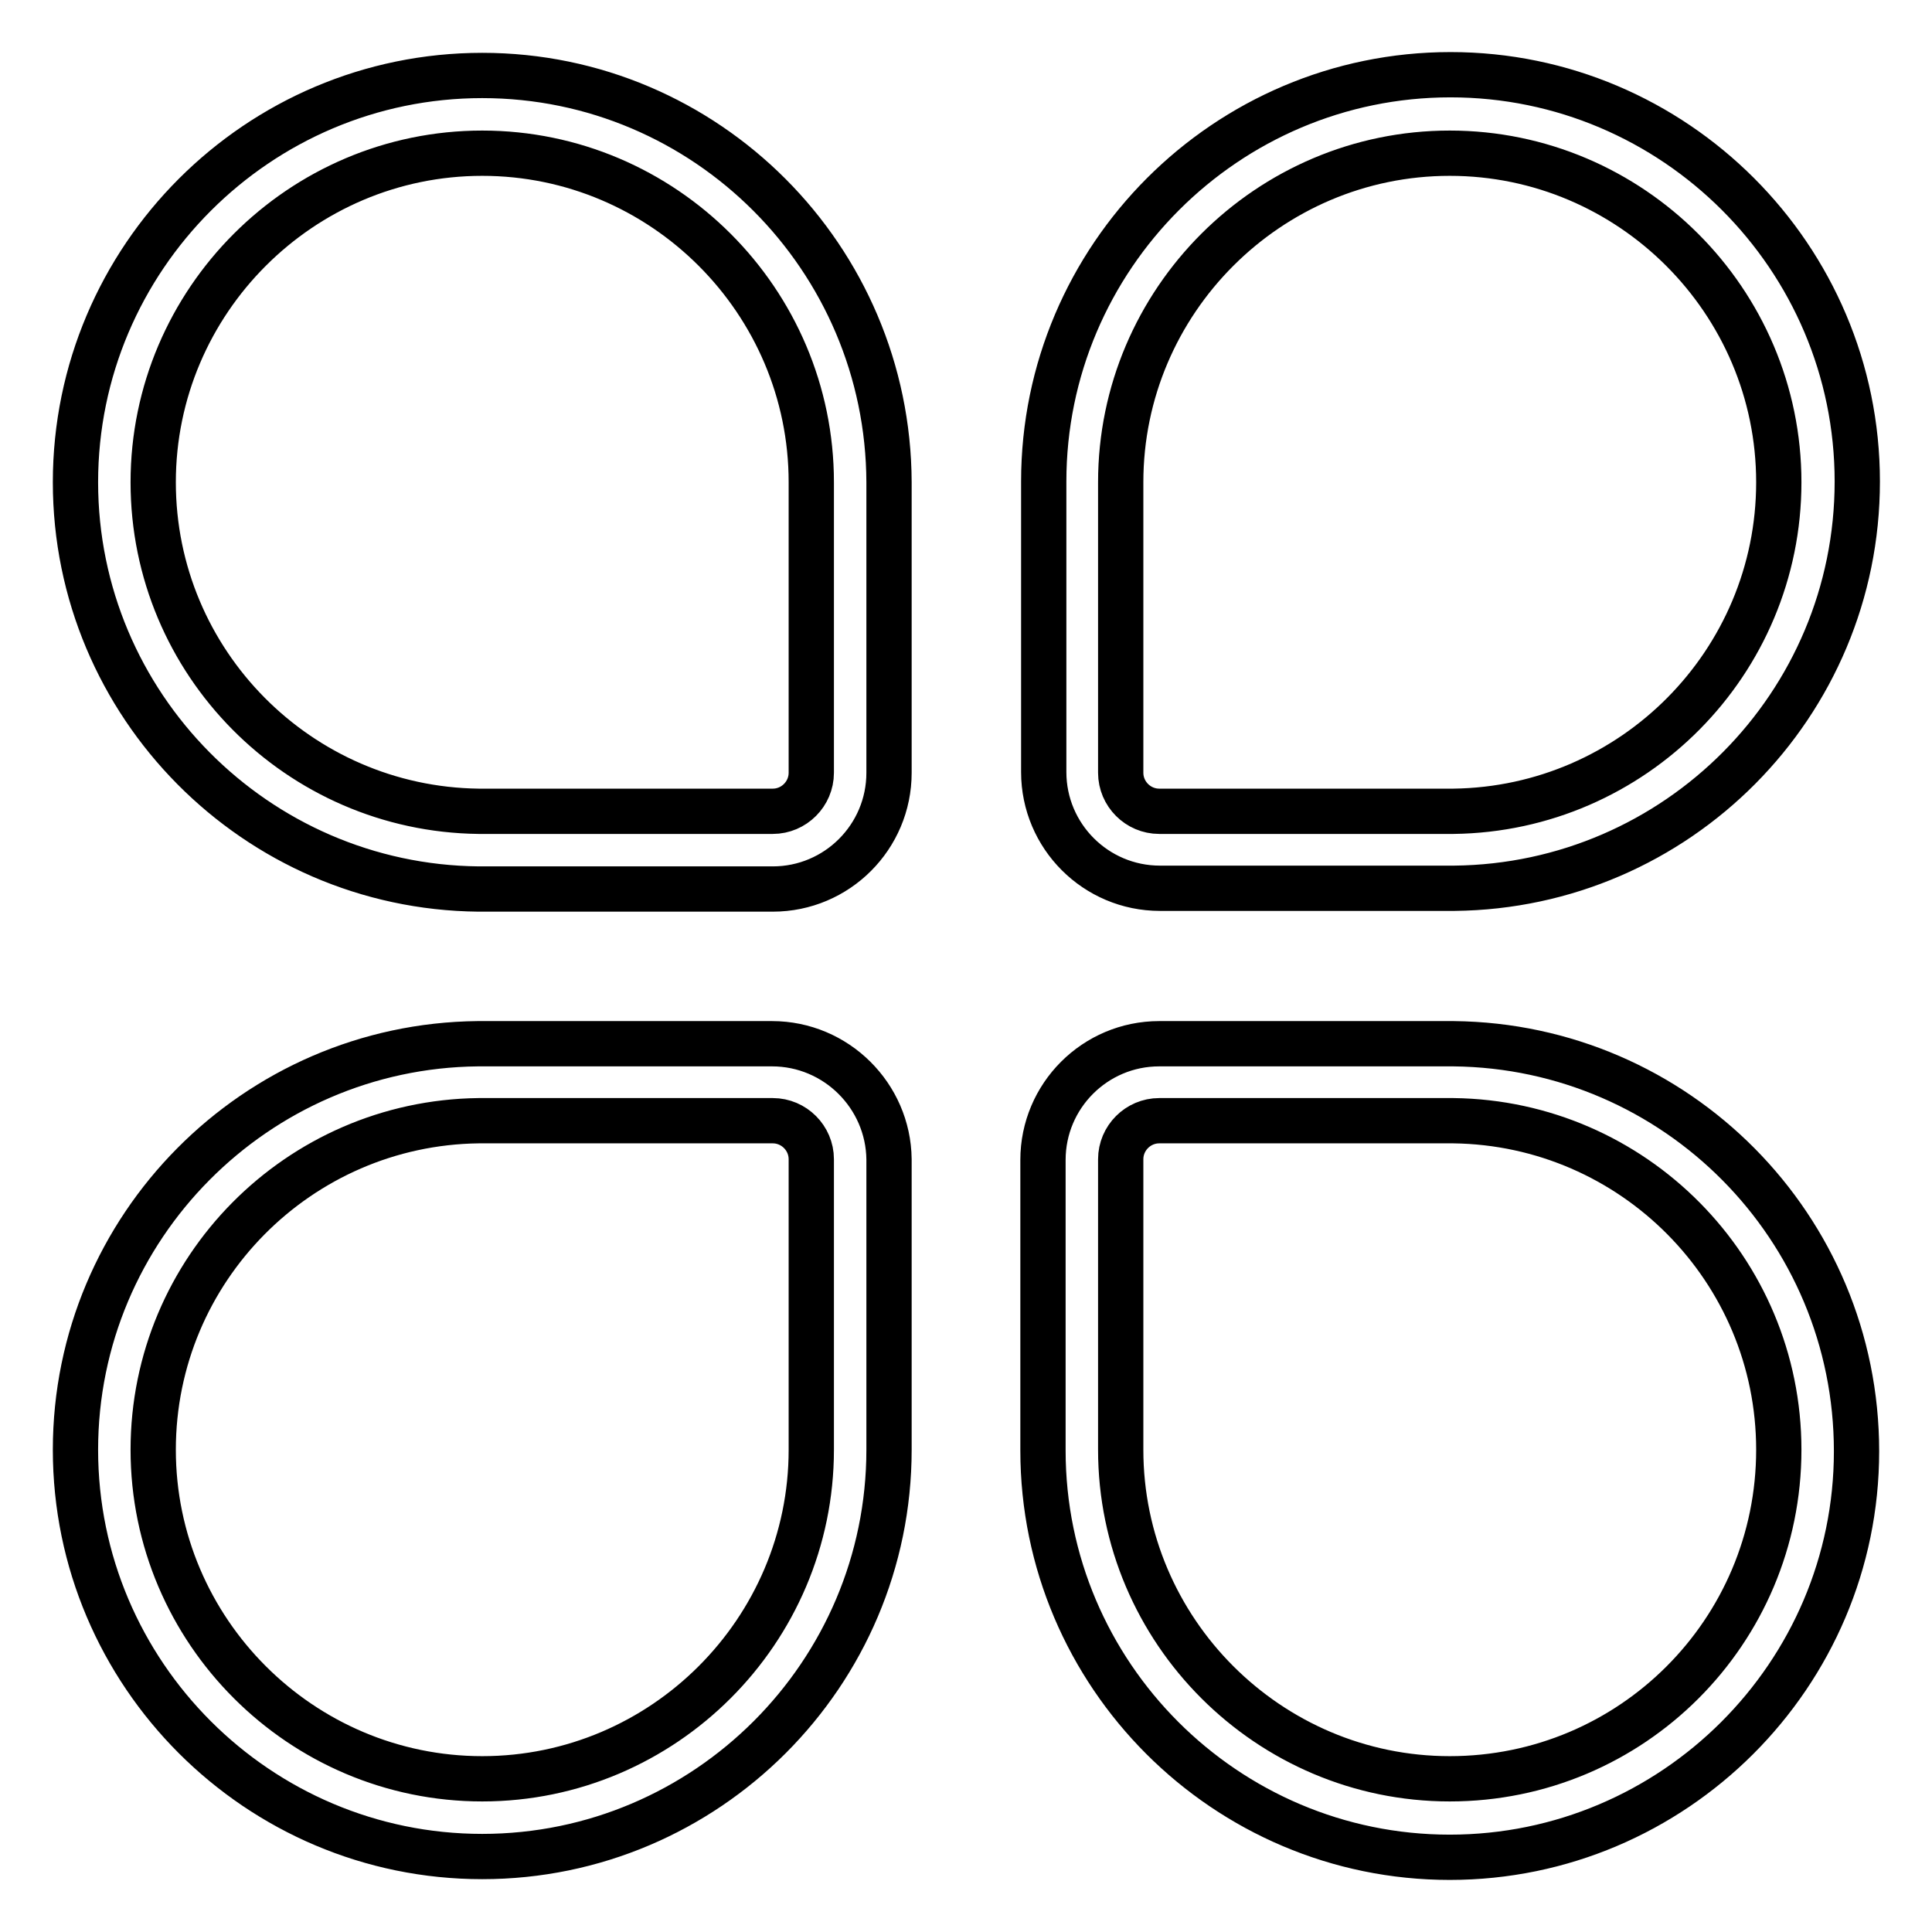
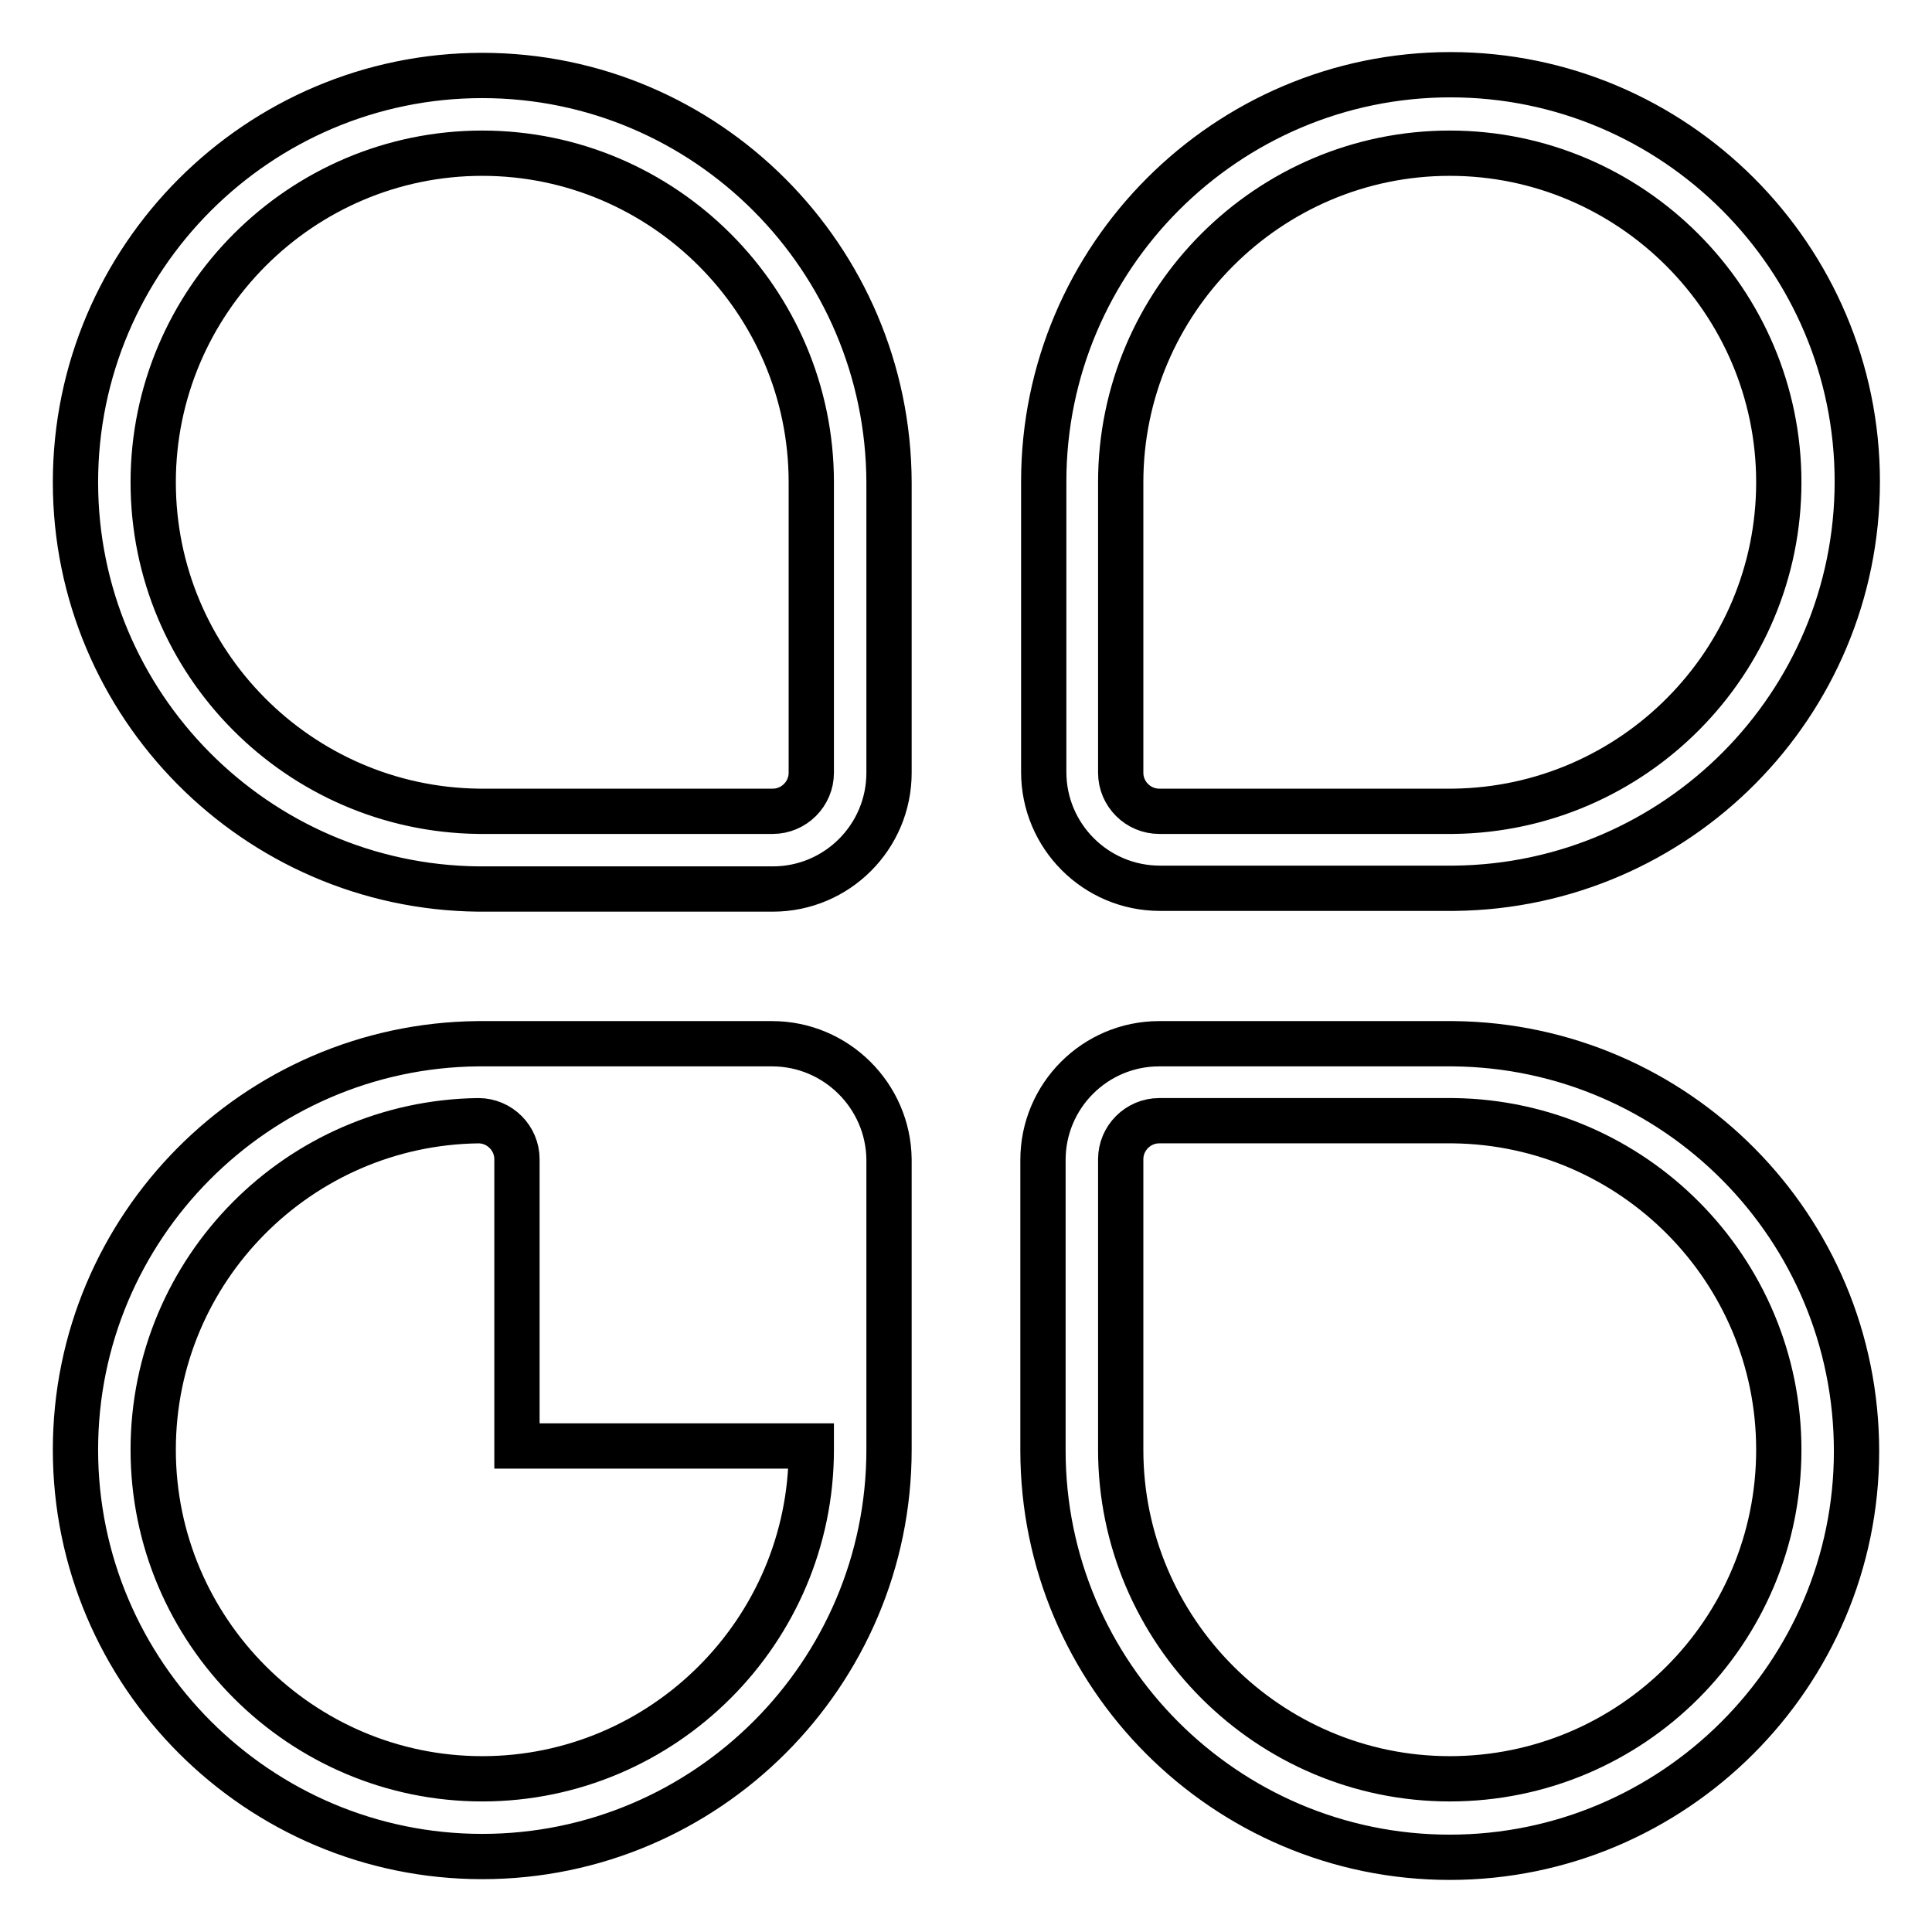
<svg xmlns="http://www.w3.org/2000/svg" version="1.1" x="0px" y="0px" viewBox="0 0 256 256" enable-background="new 0 0 256 256" xml:space="preserve">
  <g>
-     <path stroke-width="6" fill-opacity="0" stroke="#000000" d="M153.7,117.7h39v0c29.5-0.3,53.4-24.3,53.4-53.9c0-29.7-24.2-53.9-53.9-53.9s-53.9,24.2-53.9,53.9 c0,0.2,0,0.3,0,0.5h0v38C138.3,110.8,145.2,117.7,153.7,117.7z M148.5,64.4c0-0.2,0-0.3,0-0.5c0-24,19.6-43.6,43.6-43.6 s43.6,19.6,43.6,43.6c0,23.9-19.3,43.3-43.1,43.6v0h-39c-2.8,0-5.1-2.3-5.1-5.1V64.4z M63.9,10C34.2,10,10,34.2,10,63.9 c0,29.5,23.9,53.6,53.4,53.9v0h39c8.5,0,15.4-6.9,15.4-15.4v-38h0c0-0.2,0-0.3,0-0.5C117.7,34.2,93.6,10,63.9,10z M107.5,64.4v38 c0,2.8-2.3,5.1-5.1,5.1h-39v0c-23.8-0.3-43.1-19.7-43.1-43.6c0-24,19.6-43.6,43.6-43.6c24,0,43.6,19.6,43.6,43.6V64.4z  M192.6,138.3l-39,0c-8.5,0-15.4,6.9-15.4,15.4v38h0c0,0.2,0,0.3,0,0.5c0,29.7,24.2,53.9,53.9,53.9s53.9-24.2,53.9-53.8 C246,162.6,222.1,138.6,192.6,138.3z M192.1,235.7c-24,0-43.6-19.6-43.6-43.6c0-0.2,0-0.3,0-0.5h0v-38c0-2.8,2.3-5.1,5.1-5.1h39v0 c23.8,0.3,43.1,19.7,43.1,43.6C235.7,216.2,216.2,235.7,192.1,235.7L192.1,235.7z M102.3,138.3h-39v0C33.9,138.6,10,162.6,10,192.1 c0,29.7,24.2,53.9,53.9,53.9c29.7,0,53.9-24.2,53.9-53.9c0-0.2,0-0.3,0-0.5h0v-38C117.7,145.2,110.8,138.3,102.3,138.3z  M107.5,191.6c0,0.2,0,0.3,0,0.5c0,24-19.6,43.6-43.6,43.6c-24,0-43.6-19.6-43.6-43.6c0-23.9,19.3-43.3,43.1-43.6v0h39 c2.8,0,5.1,2.3,5.1,5.1V191.6z" />
+     <path stroke-width="6" fill-opacity="0" stroke="#000000" d="M153.7,117.7h39v0c29.5-0.3,53.4-24.3,53.4-53.9c0-29.7-24.2-53.9-53.9-53.9s-53.9,24.2-53.9,53.9 c0,0.2,0,0.3,0,0.5h0v38C138.3,110.8,145.2,117.7,153.7,117.7z M148.5,64.4c0-0.2,0-0.3,0-0.5c0-24,19.6-43.6,43.6-43.6 s43.6,19.6,43.6,43.6c0,23.9-19.3,43.3-43.1,43.6v0h-39c-2.8,0-5.1-2.3-5.1-5.1V64.4z M63.9,10C34.2,10,10,34.2,10,63.9 c0,29.5,23.9,53.6,53.4,53.9v0h39c8.5,0,15.4-6.9,15.4-15.4v-38h0c0-0.2,0-0.3,0-0.5C117.7,34.2,93.6,10,63.9,10z M107.5,64.4v38 c0,2.8-2.3,5.1-5.1,5.1h-39v0c-23.8-0.3-43.1-19.7-43.1-43.6c0-24,19.6-43.6,43.6-43.6c24,0,43.6,19.6,43.6,43.6V64.4z  M192.6,138.3l-39,0c-8.5,0-15.4,6.9-15.4,15.4v38h0c0,0.2,0,0.3,0,0.5c0,29.7,24.2,53.9,53.9,53.9s53.9-24.2,53.9-53.8 C246,162.6,222.1,138.6,192.6,138.3z M192.1,235.7c-24,0-43.6-19.6-43.6-43.6c0-0.2,0-0.3,0-0.5h0v-38c0-2.8,2.3-5.1,5.1-5.1h39v0 c23.8,0.3,43.1,19.7,43.1,43.6C235.7,216.2,216.2,235.7,192.1,235.7L192.1,235.7z M102.3,138.3h-39v0C33.9,138.6,10,162.6,10,192.1 c0,29.7,24.2,53.9,53.9,53.9c29.7,0,53.9-24.2,53.9-53.9c0-0.2,0-0.3,0-0.5h0v-38C117.7,145.2,110.8,138.3,102.3,138.3z  M107.5,191.6c0,0.2,0,0.3,0,0.5c0,24-19.6,43.6-43.6,43.6c-24,0-43.6-19.6-43.6-43.6c0-23.9,19.3-43.3,43.1-43.6v0c2.8,0,5.1,2.3,5.1,5.1V191.6z" />
  </g>
</svg>